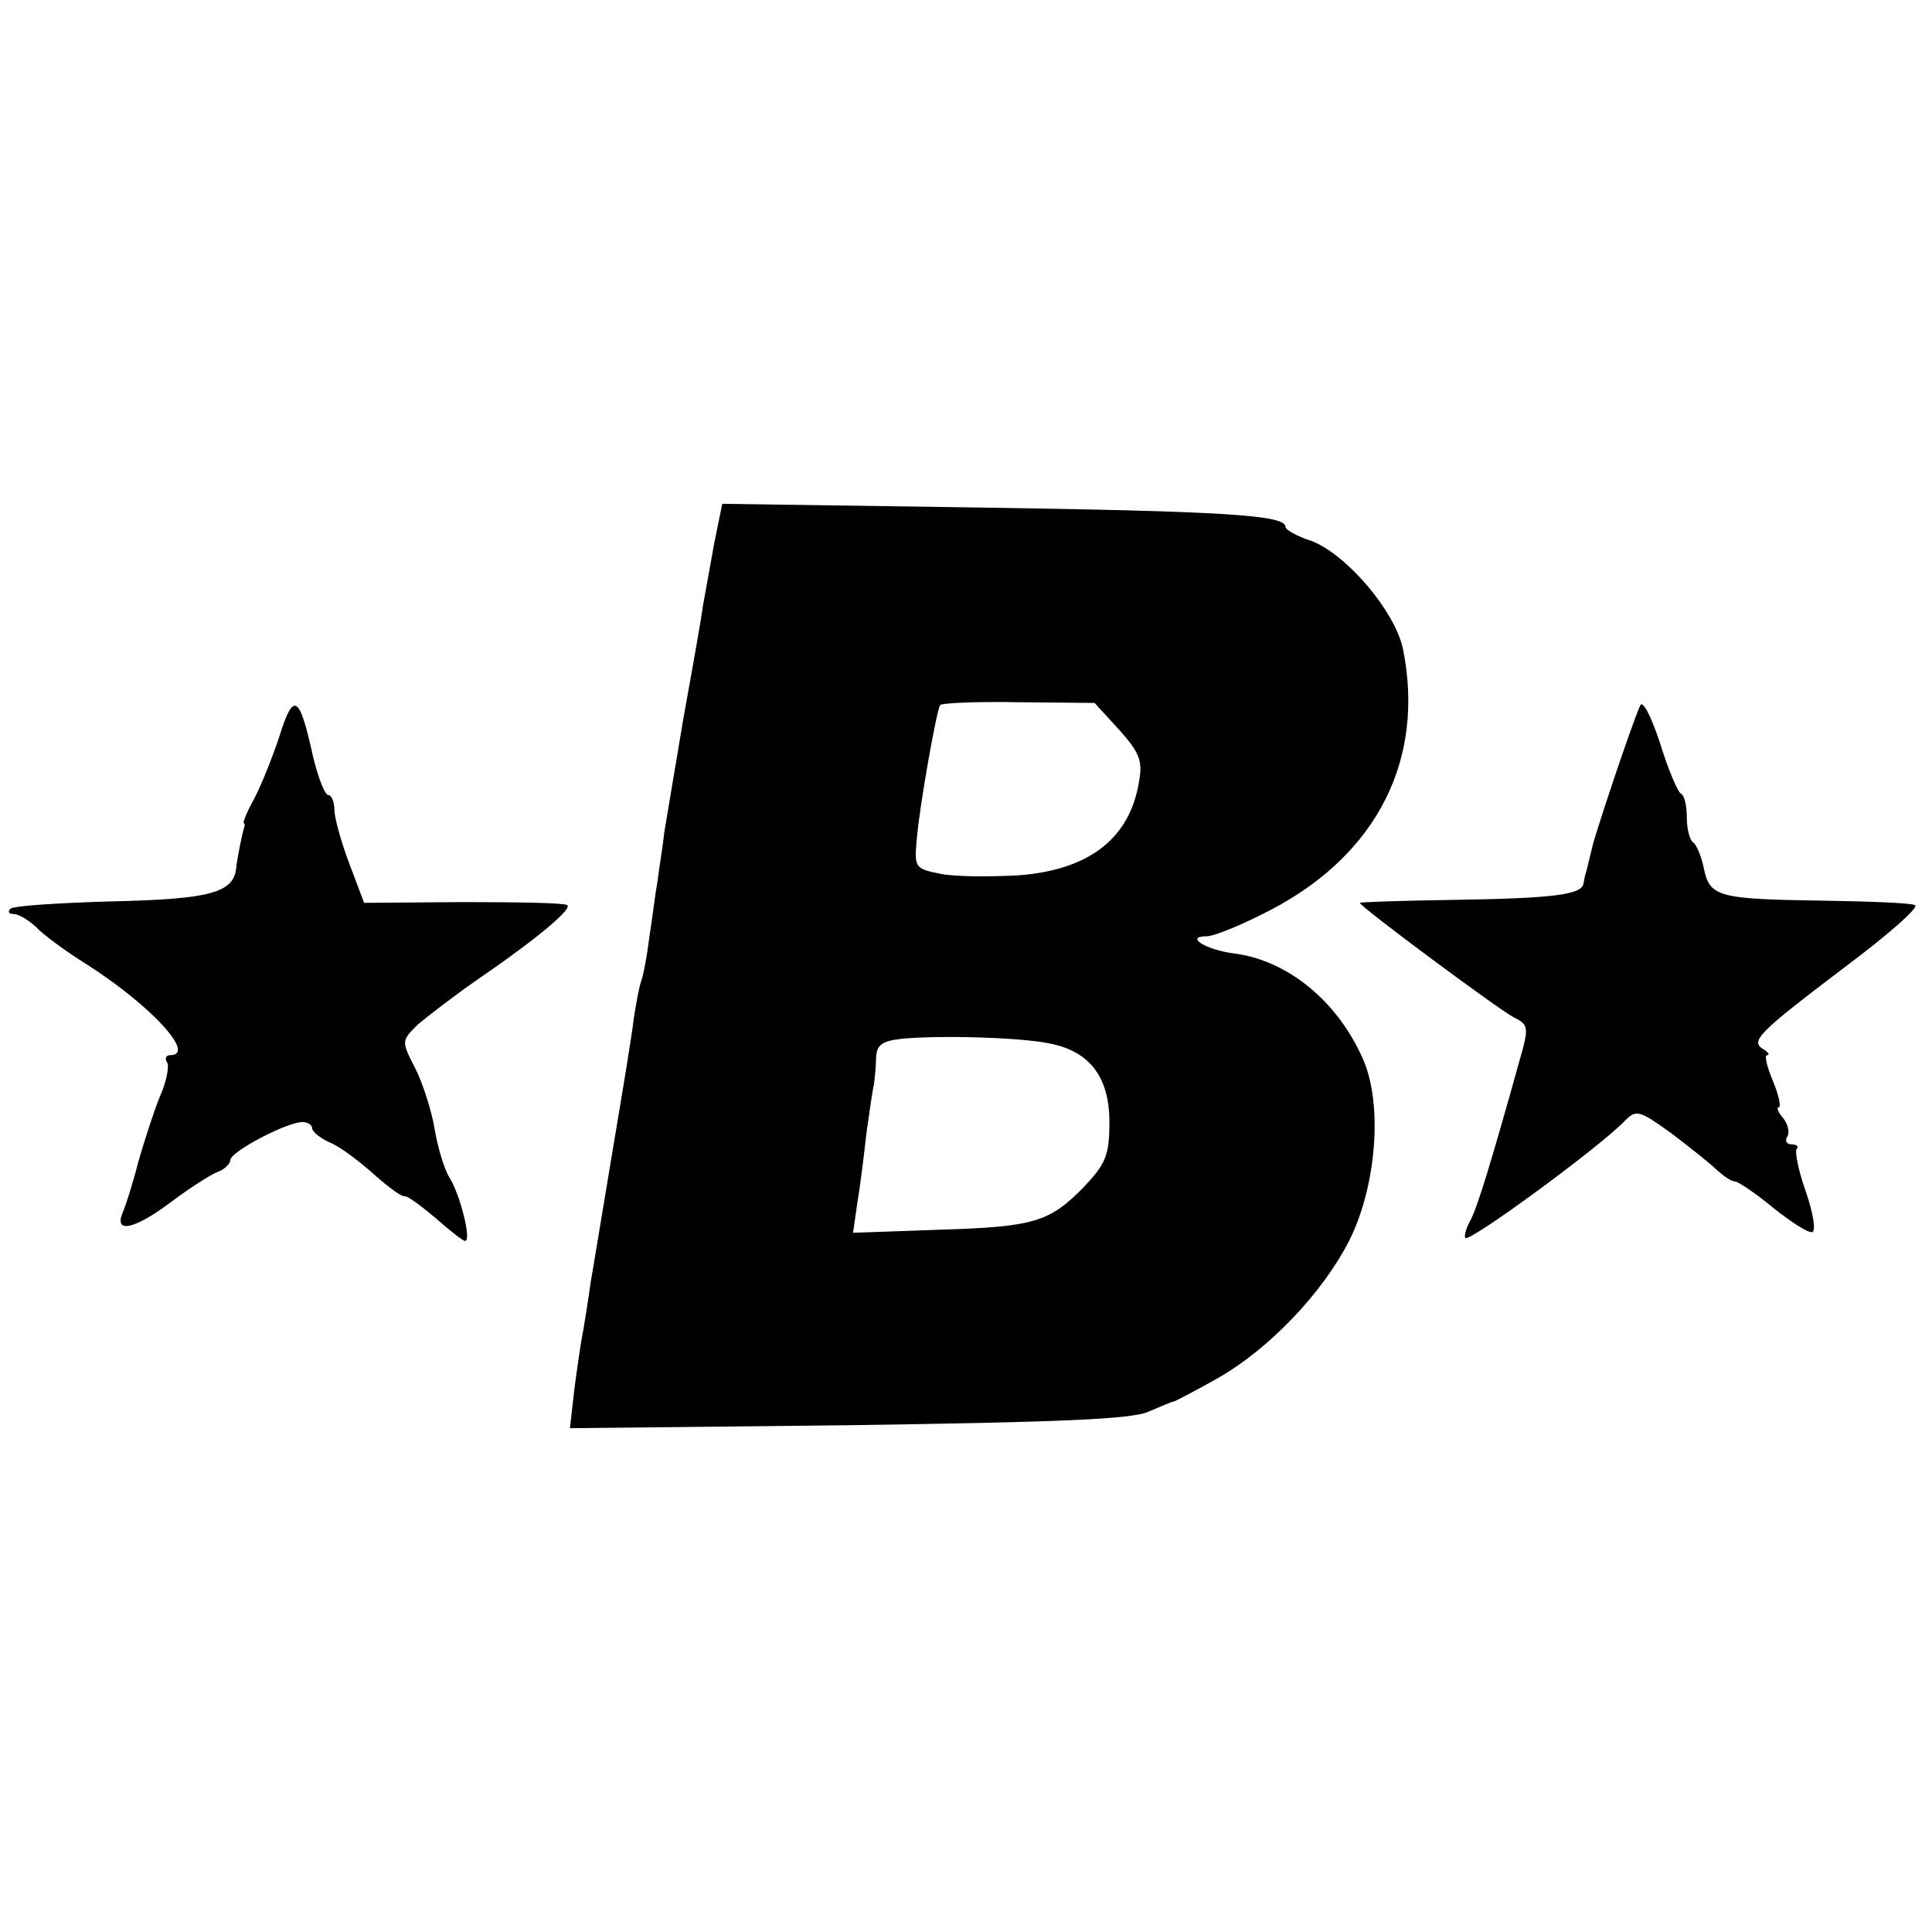
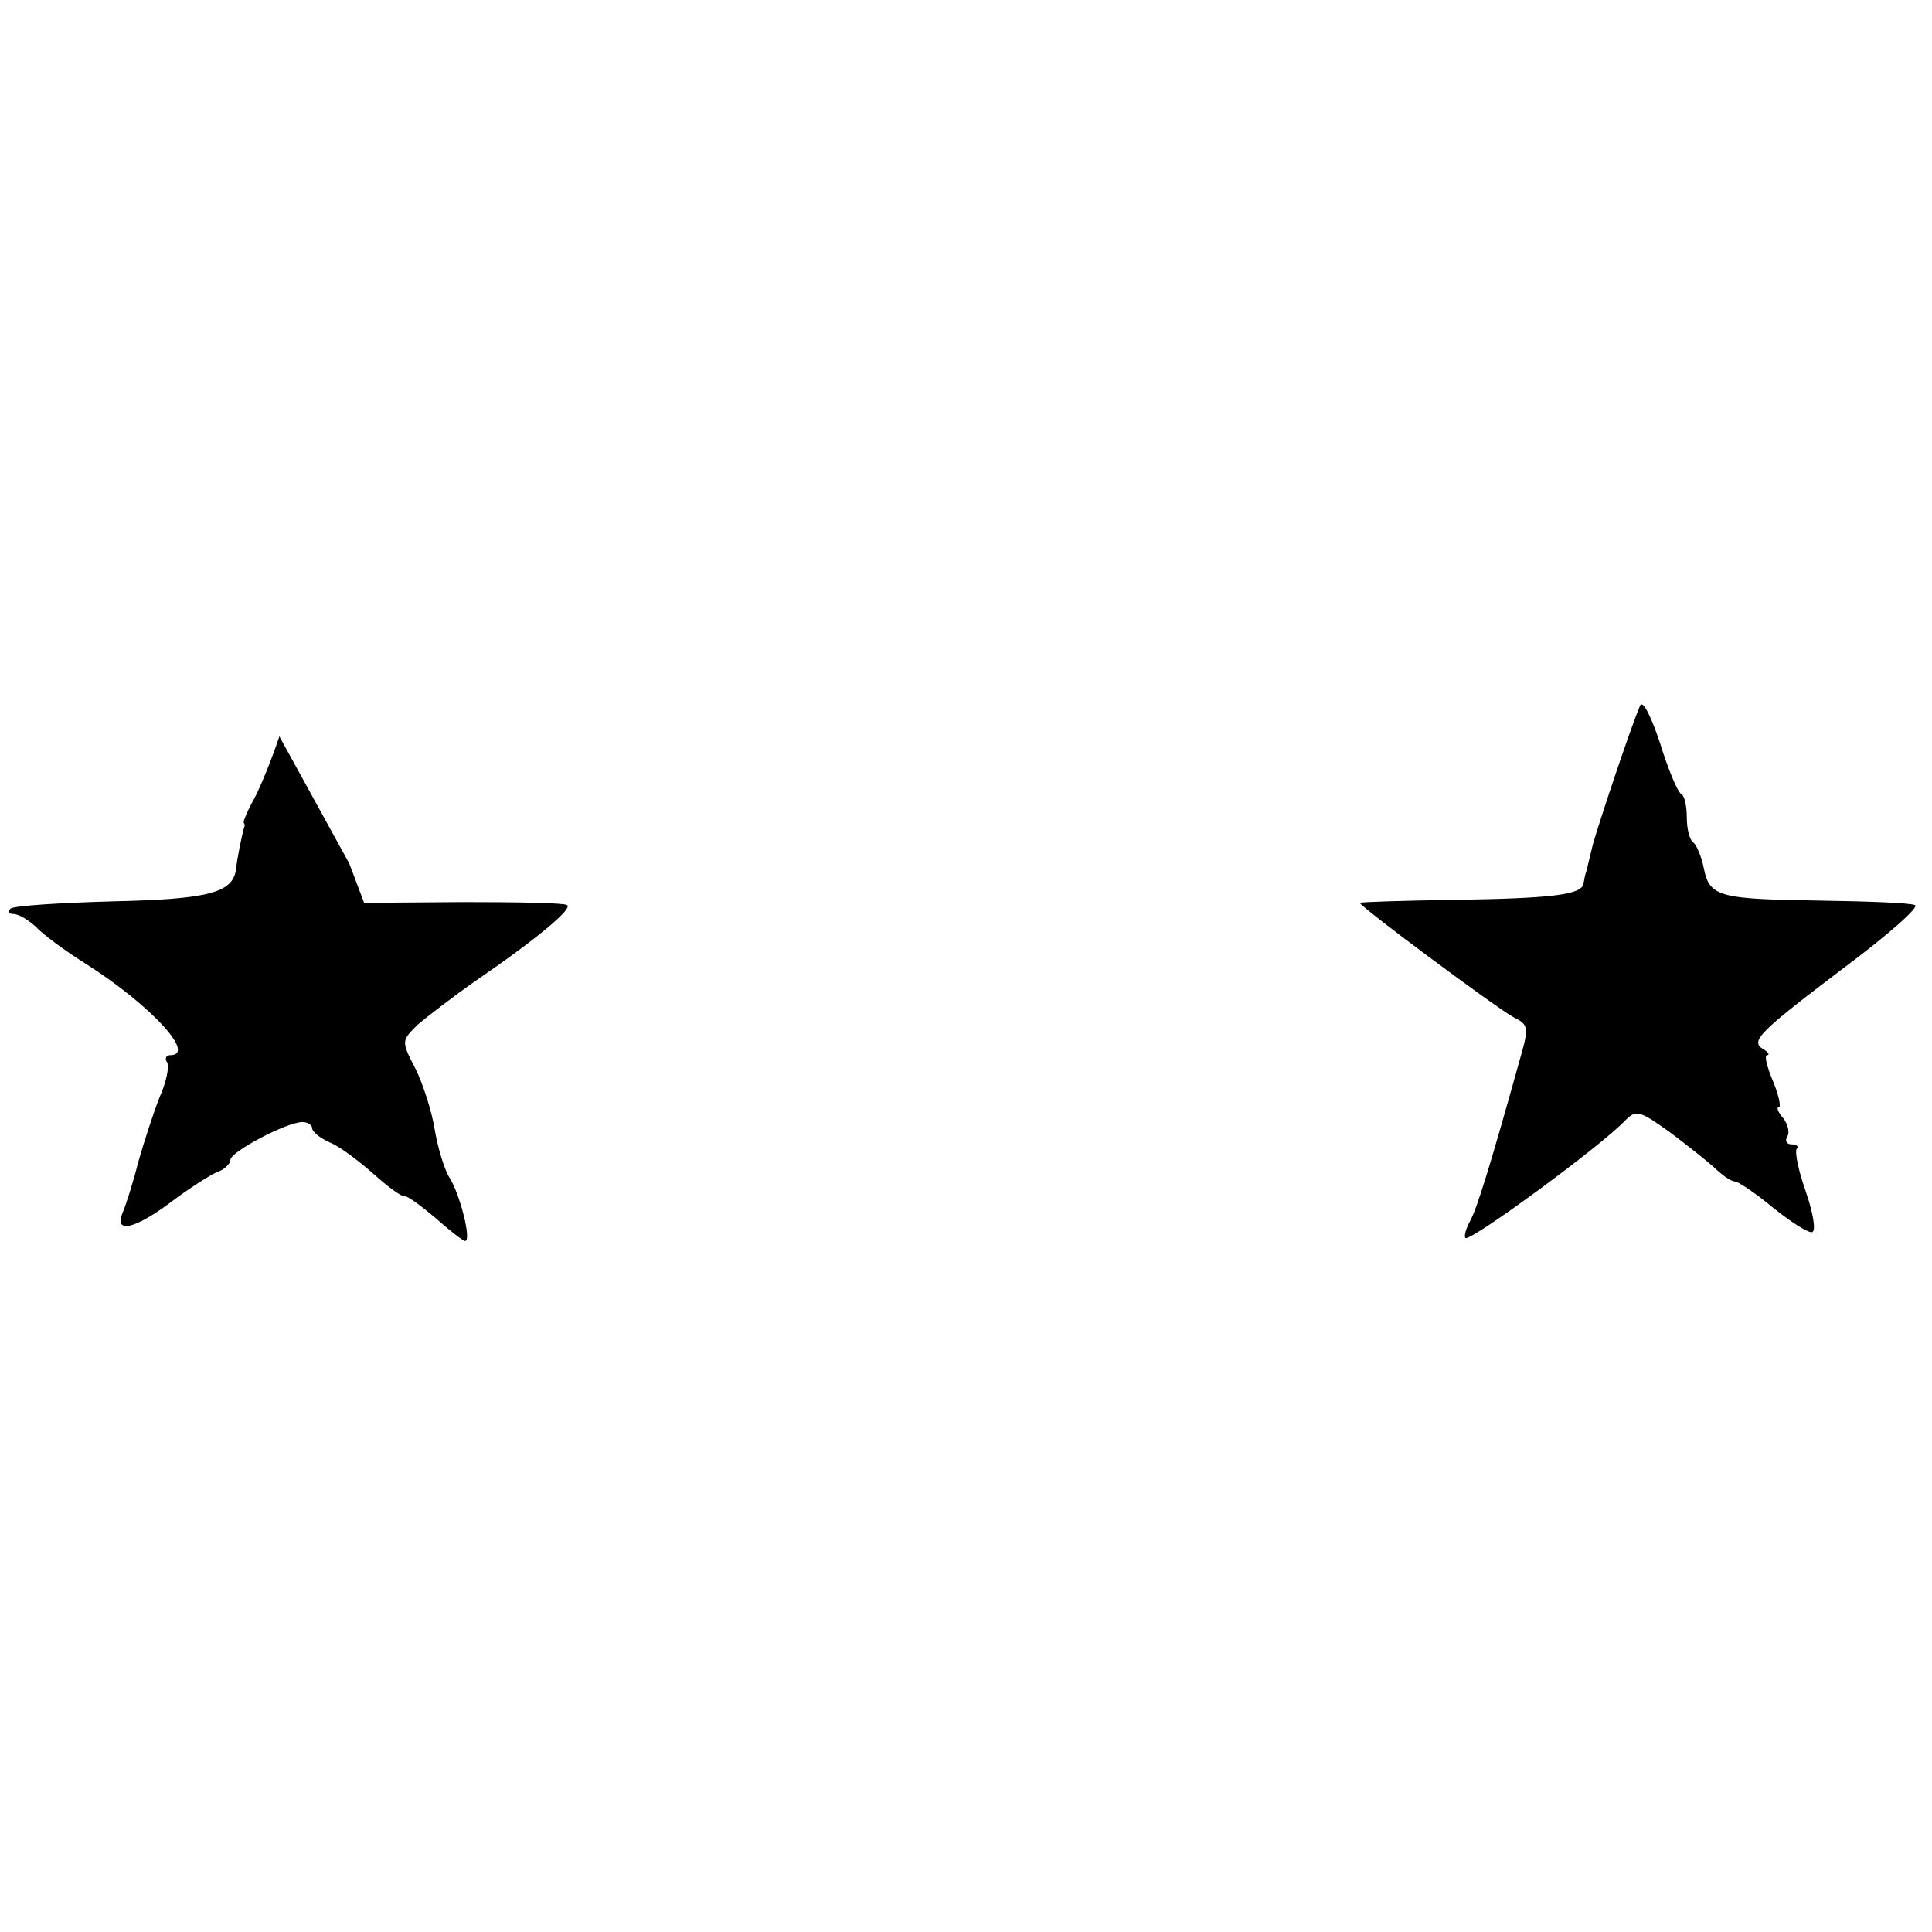
<svg xmlns="http://www.w3.org/2000/svg" version="1.0" width="260pt" height="260pt" viewBox="0 0 260 260" preserveAspectRatio="xMidYMid meet">
  <g transform="translate(0,260) scale(0.1,-0.1)" fill="#000000" stroke="none">
-     <path d="M961 1868 c-5 -29 -12 -66 -15 -83 -2 -16 -14 -84 -26 -150 -11 -66 -23 -136 -26 -155 -2 -19 -7 -48 -9 -65 -3 -16 -7 -50 -11 -75 -3 -25 -8 -52 -11 -60 -3 -8 -7 -31 -10 -50 -2 -19 -15 -98 -28 -175 -13 -77 -26 -158 -30 -180 -3 -23 -8 -52 -10 -65 -3 -14 -8 -49 -12 -79 l-6 -53 374 4 c282 4 381 8 404 18 17 7 32 14 35 14 3 1 30 15 60 32 68 39 140 114 176 185 36 72 45 181 19 242 -34 79 -102 135 -175 144 -38 5 -66 23 -36 23 10 0 49 16 87 36 143 75 207 203 177 351 -11 51 -76 127 -123 145 -19 6 -35 15 -35 19 0 16 -83 21 -412 26 l-346 5 -11 -54z m545 -250 c27 -30 32 -42 27 -69 -12 -77 -67 -120 -163 -127 -38 -2 -84 -2 -104 2 -35 7 -36 8 -32 49 4 46 26 168 31 178 2 3 50 5 106 4 l102 -1 33 -36z m-95 -422 c55 -10 82 -45 82 -106 0 -45 -5 -56 -34 -87 -47 -48 -67 -54 -197 -58 l-114 -4 6 42 c4 23 9 65 12 92 4 28 8 57 10 65 1 8 3 25 3 37 1 17 8 22 34 25 51 5 159 2 198 -6z" />
-     <path d="M376 1609 c-10 -30 -25 -67 -34 -84 -9 -16 -15 -31 -14 -32 1 -2 2 -4 1 -5 -4 -13 -10 -45 -11 -55 -3 -34 -33 -43 -166 -46 -72 -2 -135 -6 -138 -10 -4 -4 -2 -7 4 -7 7 0 20 -8 30 -17 9 -10 40 -33 69 -51 86 -55 148 -122 112 -122 -5 0 -8 -4 -4 -10 3 -5 -1 -26 -10 -46 -8 -20 -21 -60 -29 -88 -7 -28 -17 -59 -21 -68 -12 -29 17 -22 66 15 24 18 52 36 62 40 9 3 17 11 17 16 0 11 76 51 97 51 7 0 13 -4 13 -8 0 -5 11 -14 25 -20 14 -6 40 -26 59 -43 19 -17 37 -30 41 -29 3 1 22 -13 41 -29 19 -17 37 -31 40 -31 9 0 -7 63 -21 85 -7 11 -16 41 -20 65 -4 25 -16 62 -26 82 -19 37 -19 37 3 59 13 11 48 38 78 59 82 56 132 98 123 102 -4 3 -68 4 -141 4 l-132 -1 -20 53 c-11 29 -20 62 -20 72 0 11 -4 20 -8 20 -5 0 -14 24 -21 53 -18 82 -26 87 -45 26z" />
+     <path d="M376 1609 c-10 -30 -25 -67 -34 -84 -9 -16 -15 -31 -14 -32 1 -2 2 -4 1 -5 -4 -13 -10 -45 -11 -55 -3 -34 -33 -43 -166 -46 -72 -2 -135 -6 -138 -10 -4 -4 -2 -7 4 -7 7 0 20 -8 30 -17 9 -10 40 -33 69 -51 86 -55 148 -122 112 -122 -5 0 -8 -4 -4 -10 3 -5 -1 -26 -10 -46 -8 -20 -21 -60 -29 -88 -7 -28 -17 -59 -21 -68 -12 -29 17 -22 66 15 24 18 52 36 62 40 9 3 17 11 17 16 0 11 76 51 97 51 7 0 13 -4 13 -8 0 -5 11 -14 25 -20 14 -6 40 -26 59 -43 19 -17 37 -30 41 -29 3 1 22 -13 41 -29 19 -17 37 -31 40 -31 9 0 -7 63 -21 85 -7 11 -16 41 -20 65 -4 25 -16 62 -26 82 -19 37 -19 37 3 59 13 11 48 38 78 59 82 56 132 98 123 102 -4 3 -68 4 -141 4 l-132 -1 -20 53 z" />
    <path d="M2207 1650 c-14 -33 -55 -157 -63 -185 -4 -16 -8 -33 -9 -37 -2 -5 -3 -12 -4 -17 -2 -15 -41 -20 -174 -22 -70 -1 -127 -3 -127 -4 0 -5 186 -143 207 -154 20 -10 21 -13 8 -58 -39 -140 -57 -198 -66 -215 -6 -11 -9 -21 -7 -24 6 -6 183 124 215 158 15 15 19 14 62 -17 25 -19 53 -41 62 -50 9 -8 19 -15 24 -15 4 0 28 -16 52 -36 24 -19 47 -34 52 -32 5 2 1 26 -9 55 -10 28 -15 54 -12 57 3 3 0 6 -7 6 -7 0 -9 5 -6 10 4 6 1 17 -5 25 -7 8 -10 15 -6 15 3 0 0 16 -8 35 -8 19 -12 35 -8 35 4 0 2 4 -5 8 -18 11 -7 22 109 110 59 44 102 82 95 84 -7 3 -63 5 -126 6 -138 2 -150 5 -158 43 -3 16 -10 32 -14 35 -5 3 -9 18 -9 34 0 15 -3 30 -8 32 -4 2 -17 32 -28 68 -13 39 -24 59 -27 50z" />
  </g>
</svg>